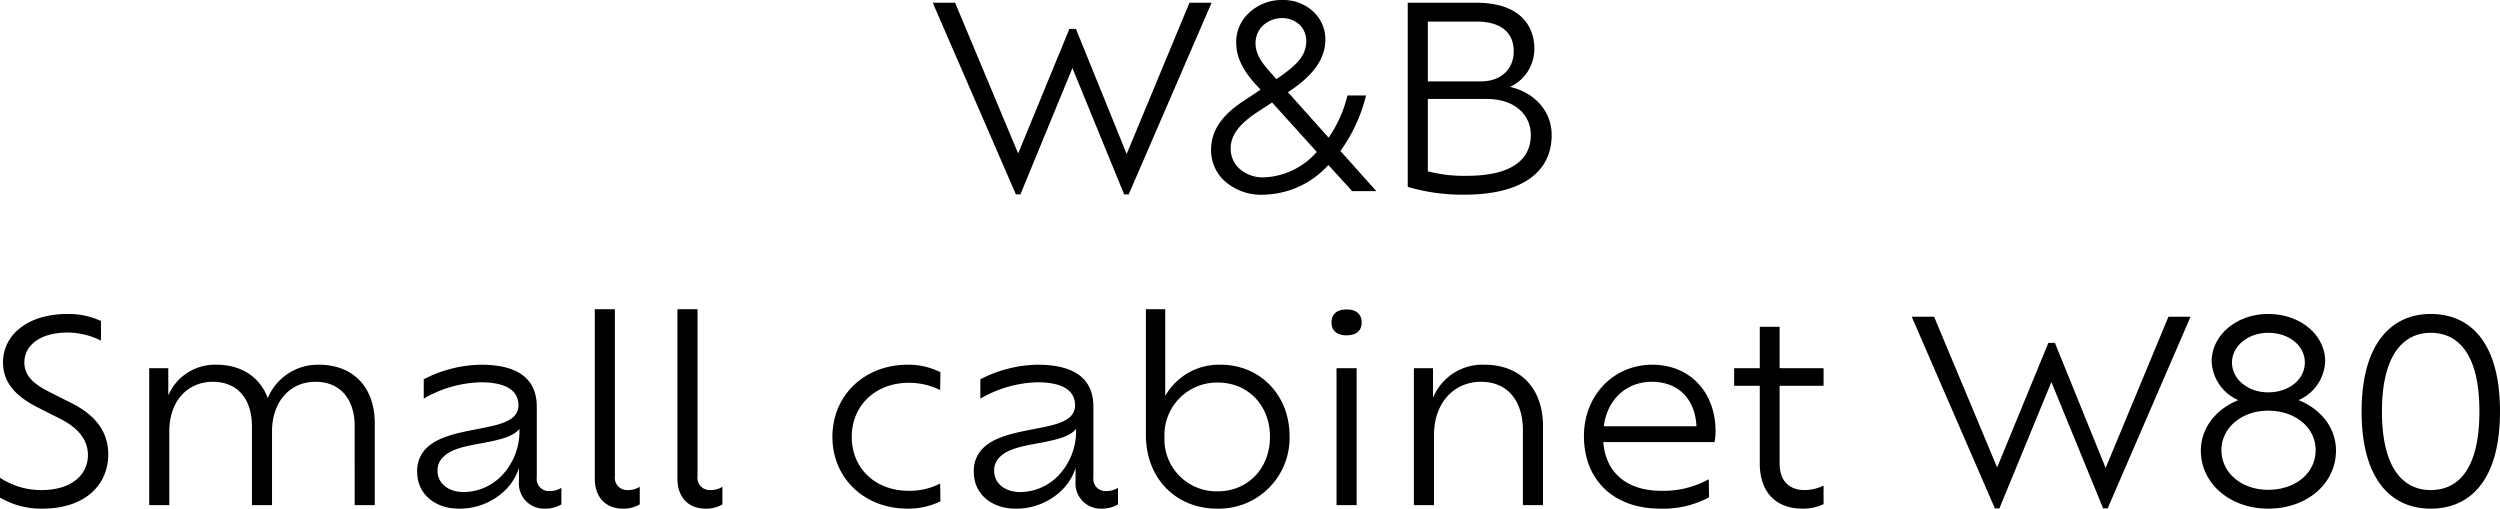
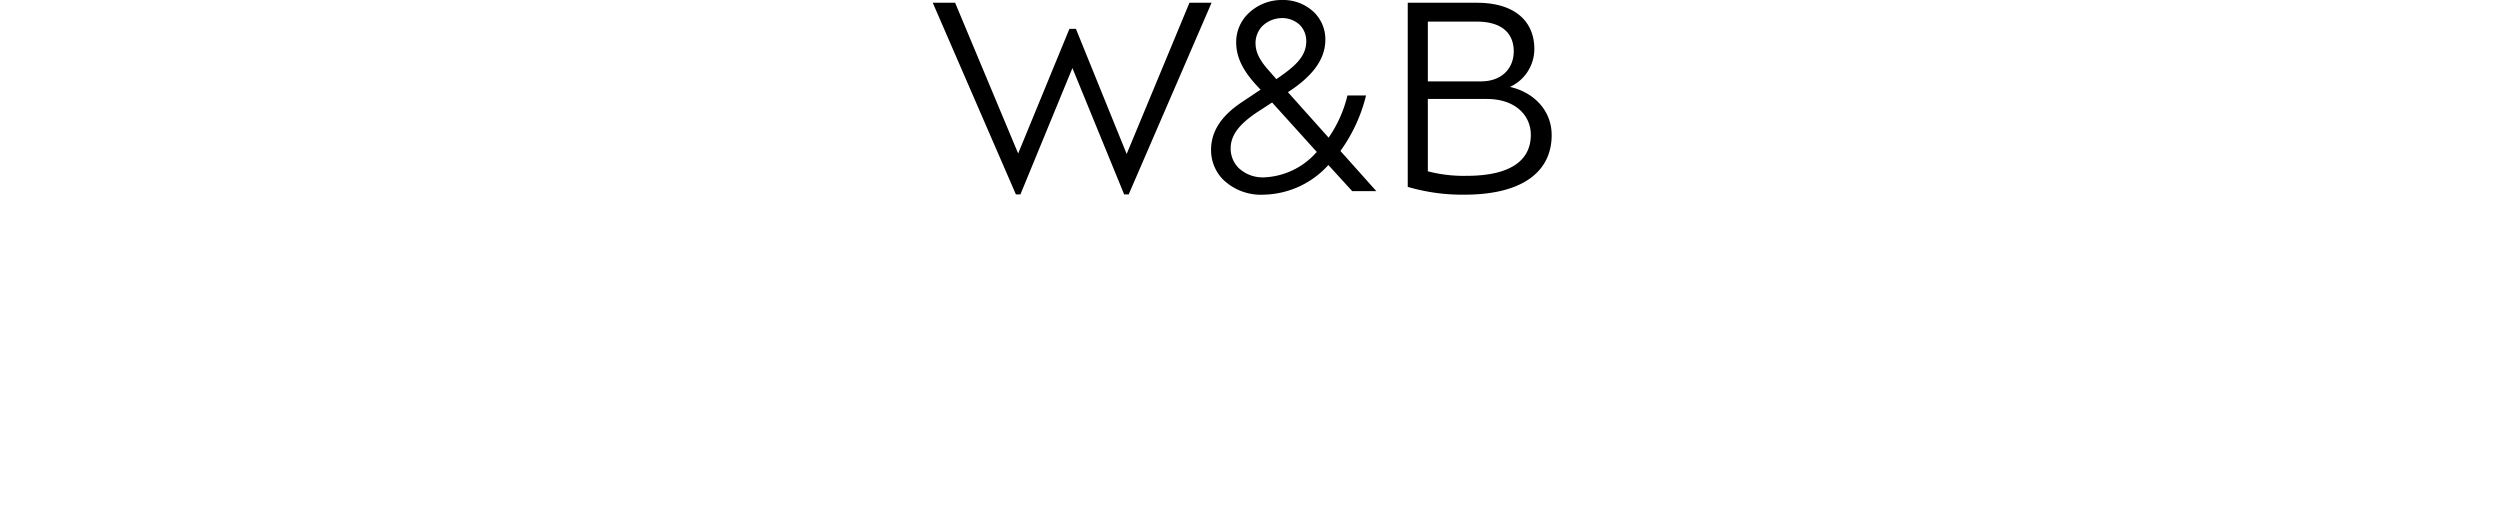
<svg xmlns="http://www.w3.org/2000/svg" width="398.12" height="81" viewBox="0 0 398.12 81">
  <g id="logo-wandb-smallcabinet-w80" transform="translate(-1277.42 -9727.56)">
-     <path id="パス_17036" data-name="パス 17036" d="M-191.86.56c7.08,0,10.52-4,10.52-8.64,0-3.6-2.04-6.28-5.92-8.2l-3.64-1.84c-2.4-1.24-3.8-2.52-3.8-4.6,0-2.76,2.56-4.76,6.88-4.76a11.953,11.953,0,0,1,5.32,1.28v-3.12a12.2,12.2,0,0,0-5.36-1.12c-6.24,0-10.24,3.28-10.24,7.72,0,3.32,2.2,5.48,5.52,7.16l3.64,1.84c2.88,1.48,4.36,3.36,4.36,5.76,0,3-2.44,5.56-7.4,5.56a11.855,11.855,0,0,1-6.6-1.96V-1.2A12.93,12.93,0,0,0-191.86.56Zm44.04-22.92a8.633,8.633,0,0,0-8.12,5.32c-1.24-3.36-4.2-5.32-8.2-5.32a8.079,8.079,0,0,0-7.64,4.88V-21.8h-3.04V0h3.2V-11.76c0-4.76,2.84-7.88,6.96-7.88,3.84,0,6.2,2.68,6.2,7.08V0h3.2V-11.76c0-4.72,2.88-7.88,6.92-7.88,3.88,0,6.24,2.68,6.24,7.08V0h3.2V-13.04C-138.9-18.84-142.38-22.36-147.82-22.36Zm36.76,20.12a1.934,1.934,0,0,1-2.04-2.2V-15.68c0-4.16-2.64-6.68-8.88-6.68a20.457,20.457,0,0,0-9.12,2.32v3.08a18.94,18.94,0,0,1,9.12-2.6c4.28,0,5.96,1.52,5.96,3.64a2.442,2.442,0,0,1-.72,1.8c-1.2,1.2-3.76,1.6-6.4,2.12-2.84.56-5.8,1.2-7.52,2.92a4.969,4.969,0,0,0-1.48,3.84c0,3.4,2.76,5.8,6.64,5.8a10.368,10.368,0,0,0,7.56-3.12,8.748,8.748,0,0,0,2-3.36v2.16A4,4,0,0,0-111.82.56a4.977,4.977,0,0,0,2.64-.68V-2.76A3.367,3.367,0,0,1-111.06-2.24Zm-7.64-2.44a8.5,8.5,0,0,1-6.04,2.6c-2.4,0-4.16-1.36-4.16-3.36a2.893,2.893,0,0,1,.92-2.24c1.28-1.32,3.8-1.76,6.24-2.2,2.28-.44,4.52-.88,5.64-2l.24-.24v.04A10.225,10.225,0,0,1-118.7-4.68Zm14.84.48c0,2.92,1.72,4.76,4.48,4.76A5.024,5.024,0,0,0-96.7-.12v-2.8a3.367,3.367,0,0,1-1.88.52,1.958,1.958,0,0,1-2.08-2.24V-31.2h-3.2Zm13.16,0c0,2.92,1.72,4.76,4.48,4.76a5.024,5.024,0,0,0,2.68-.68v-2.8a3.367,3.367,0,0,1-1.88.52A1.958,1.958,0,0,1-87.5-4.64V-31.2h-3.2ZM-54.02.56A11.722,11.722,0,0,0-48.82-.6l-.04-2.84a10.6,10.6,0,0,1-5,1.16c-5.32,0-9.08-3.56-9.08-8.6,0-5,3.8-8.6,9.08-8.6a11.1,11.1,0,0,1,5,1.16l.04-2.84a11.208,11.208,0,0,0-5.2-1.2c-7,0-12,4.96-12,11.48S-61.02.56-54.02.56Zm31.6-2.8a1.934,1.934,0,0,1-2.04-2.2V-15.68c0-4.16-2.64-6.68-8.88-6.68a20.457,20.457,0,0,0-9.12,2.32v3.08a18.94,18.94,0,0,1,9.12-2.6c4.28,0,5.96,1.52,5.96,3.64a2.442,2.442,0,0,1-.72,1.8c-1.2,1.2-3.76,1.6-6.4,2.12-2.84.56-5.8,1.2-7.52,2.92A4.969,4.969,0,0,0-43.5-5.24c0,3.4,2.76,5.8,6.64,5.8A10.368,10.368,0,0,0-29.3-2.56a8.748,8.748,0,0,0,2-3.36v2.16A4,4,0,0,0-23.18.56a4.977,4.977,0,0,0,2.64-.68V-2.76A3.367,3.367,0,0,1-22.42-2.24Zm-7.64-2.44a8.5,8.5,0,0,1-6.04,2.6c-2.4,0-4.16-1.36-4.16-3.36a2.893,2.893,0,0,1,.92-2.24c1.28-1.32,3.8-1.76,6.24-2.2,2.28-.44,4.52-.88,5.64-2l.24-.24v.04A10.225,10.225,0,0,1-30.06-4.68ZM-4.22-22.36a9.86,9.86,0,0,0-8.8,4.96V-31.2H-16.1v20.04C-16.1-4.36-11.42.56-4.74.56A11.262,11.262,0,0,0,6.78-11C6.78-17.48,2.14-22.36-4.22-22.36ZM-4.66-2.2a8.28,8.28,0,0,1-8.48-8.64,8.36,8.36,0,0,1,8.48-8.68c4.84,0,8.32,3.64,8.32,8.64S.18-2.2-4.66-2.2ZM15.86-27.04c1.52,0,2.4-.72,2.4-2.04,0-1.36-.88-2.08-2.4-2.08s-2.4.72-2.4,2.08C13.46-27.76,14.34-27.04,15.86-27.04ZM14.26,0h3.2V-21.8h-3.2ZM37.82-22.36a8.5,8.5,0,0,0-8.2,5.28V-21.8H26.58V0h3.2V-11.16c0-5.2,3.24-8.48,7.48-8.48,4.16,0,6.68,2.92,6.68,7.76V0h3.2V-12.56C47.14-18.64,43.5-22.36,37.82-22.36Zm36.8,10.64c0-6.32-4.12-10.64-10.08-10.64-6.12,0-10.88,4.84-10.88,11.36C53.66-4,58.38.56,65.82.56a15.448,15.448,0,0,0,7.76-1.8l-.04-2.88a14.887,14.887,0,0,1-7.52,1.84c-5.52,0-8.88-2.84-9.28-7.76H74.46A9.577,9.577,0,0,0,74.62-11.72ZM64.46-19.64c4.4,0,6.92,2.92,7.12,7.08H56.82C57.38-16.88,60.46-19.64,64.46-19.64ZM91.82-19v-2.8h-7v-6.6H81.66v6.6H77.58V-19h4.08V-6.64c0,4.56,2.56,7.2,6.8,7.2a7.466,7.466,0,0,0,3.36-.72V-3.12a6.813,6.813,0,0,1-3.04.72c-2.48,0-3.96-1.52-3.96-4.24V-19Zm54.92-11-10,24.08-8.08-19.92h-1.04L119.46-6,109.42-30h-3.56L119.1.52h.72L128.1-19.6,136.34.52h.72L150.26-30Zm20.72,13.28a7.053,7.053,0,0,0,4.24-6.16c0-4.2-3.92-7.56-9.08-7.56-5,0-9,3.36-9,7.56a7.053,7.053,0,0,0,4.24,6.16c-3.56,1.44-5.96,4.44-5.96,8.04,0,5.24,4.64,9.24,10.72,9.24,6.2,0,10.8-4,10.8-9.24C173.42-12.28,171.06-15.28,167.46-16.72Zm-4.84-10.72c3.36,0,5.84,2.08,5.84,4.72,0,2.68-2.48,4.76-5.84,4.76-3.2,0-5.76-2.08-5.76-4.76C156.86-25.32,159.42-27.44,162.62-27.44Zm0,25c-4.16,0-7.44-2.64-7.44-6.32,0-3.6,3.28-6.28,7.44-6.28,4.32,0,7.56,2.68,7.56,6.28C170.18-5.08,166.94-2.44,162.62-2.44Zm25.88,3c6.44,0,11.04-4.72,11.04-15.48s-4.56-15.52-11.04-15.52c-6.32,0-11,4.8-11,15.52C177.5-4.16,182.14.56,188.5.56Zm0-2.96c-4.32,0-7.76-3.4-7.76-12.52,0-9.08,3.48-12.52,7.76-12.52,4.44,0,7.76,3.44,7.76,12.52C196.26-5.8,192.94-2.4,188.5-2.4Z" transform="translate(1476 9808)" />
    <path id="パス_17035" data-name="パス 17035" d="M41.84-30l-10,24.08L23.76-25.84H22.72L14.56-6,4.52-30H.96L14.2.52h.72L23.2-19.6,31.44.52h.72L45.36-30ZM71.6,0,65.88-6.4a25.385,25.385,0,0,0,4.08-8.84H67a20.01,20.01,0,0,1-3,6.72l-6.48-7.24c3.52-2.28,5.96-4.96,5.96-8.36a6.015,6.015,0,0,0-1.88-4.44,7.09,7.09,0,0,0-5-1.88,7.613,7.613,0,0,0-5.44,2.2,6.31,6.31,0,0,0-1.88,4.52c0,2.04.76,4.08,2.96,6.56l.92,1-2.88,1.92c-3.64,2.4-5,4.96-5,7.68a6.7,6.7,0,0,0,1.8,4.6A8.652,8.652,0,0,0,53.68.56,14.234,14.234,0,0,0,63.92-4.12l.04-.04L67.76,0ZM54.52-19.16c-1.52-1.68-2.16-3-2.16-4.4a3.905,3.905,0,0,1,1.08-2.72,4.54,4.54,0,0,1,3.08-1.28,4.092,4.092,0,0,1,2.88,1.08,3.624,3.624,0,0,1,1.04,2.6c0,2.52-1.92,4.08-4.64,5.96l-.12.08ZM61.96-6.08A11.733,11.733,0,0,1,53.8-2.2a5.569,5.569,0,0,1-4.2-1.56A4.391,4.391,0,0,1,48.4-6.8c0-2.08,1.32-3.8,4.08-5.68L55-14.12l7.12,7.88ZM92.88-16.6a6.65,6.65,0,0,0,3.88-6.04c0-4.32-3-7.36-9.16-7.36h-11V-.68A30.847,30.847,0,0,0,85.64.56C95,.56,99.52-3.2,99.52-8.92,99.52-12.92,96.6-15.76,92.88-16.6Zm.6-5.68c0,2.64-1.8,4.8-5.24,4.8H79.8V-27h7.76C91.88-27,93.48-24.88,93.48-22.28ZM85.96-2.44a22.638,22.638,0,0,1-6.16-.72V-14.68h9.4c4.52,0,7,2.6,7,5.72C96.2-5.28,93.52-2.44,85.96-2.44Z" transform="translate(1425 9758)" />
  </g>
</svg>